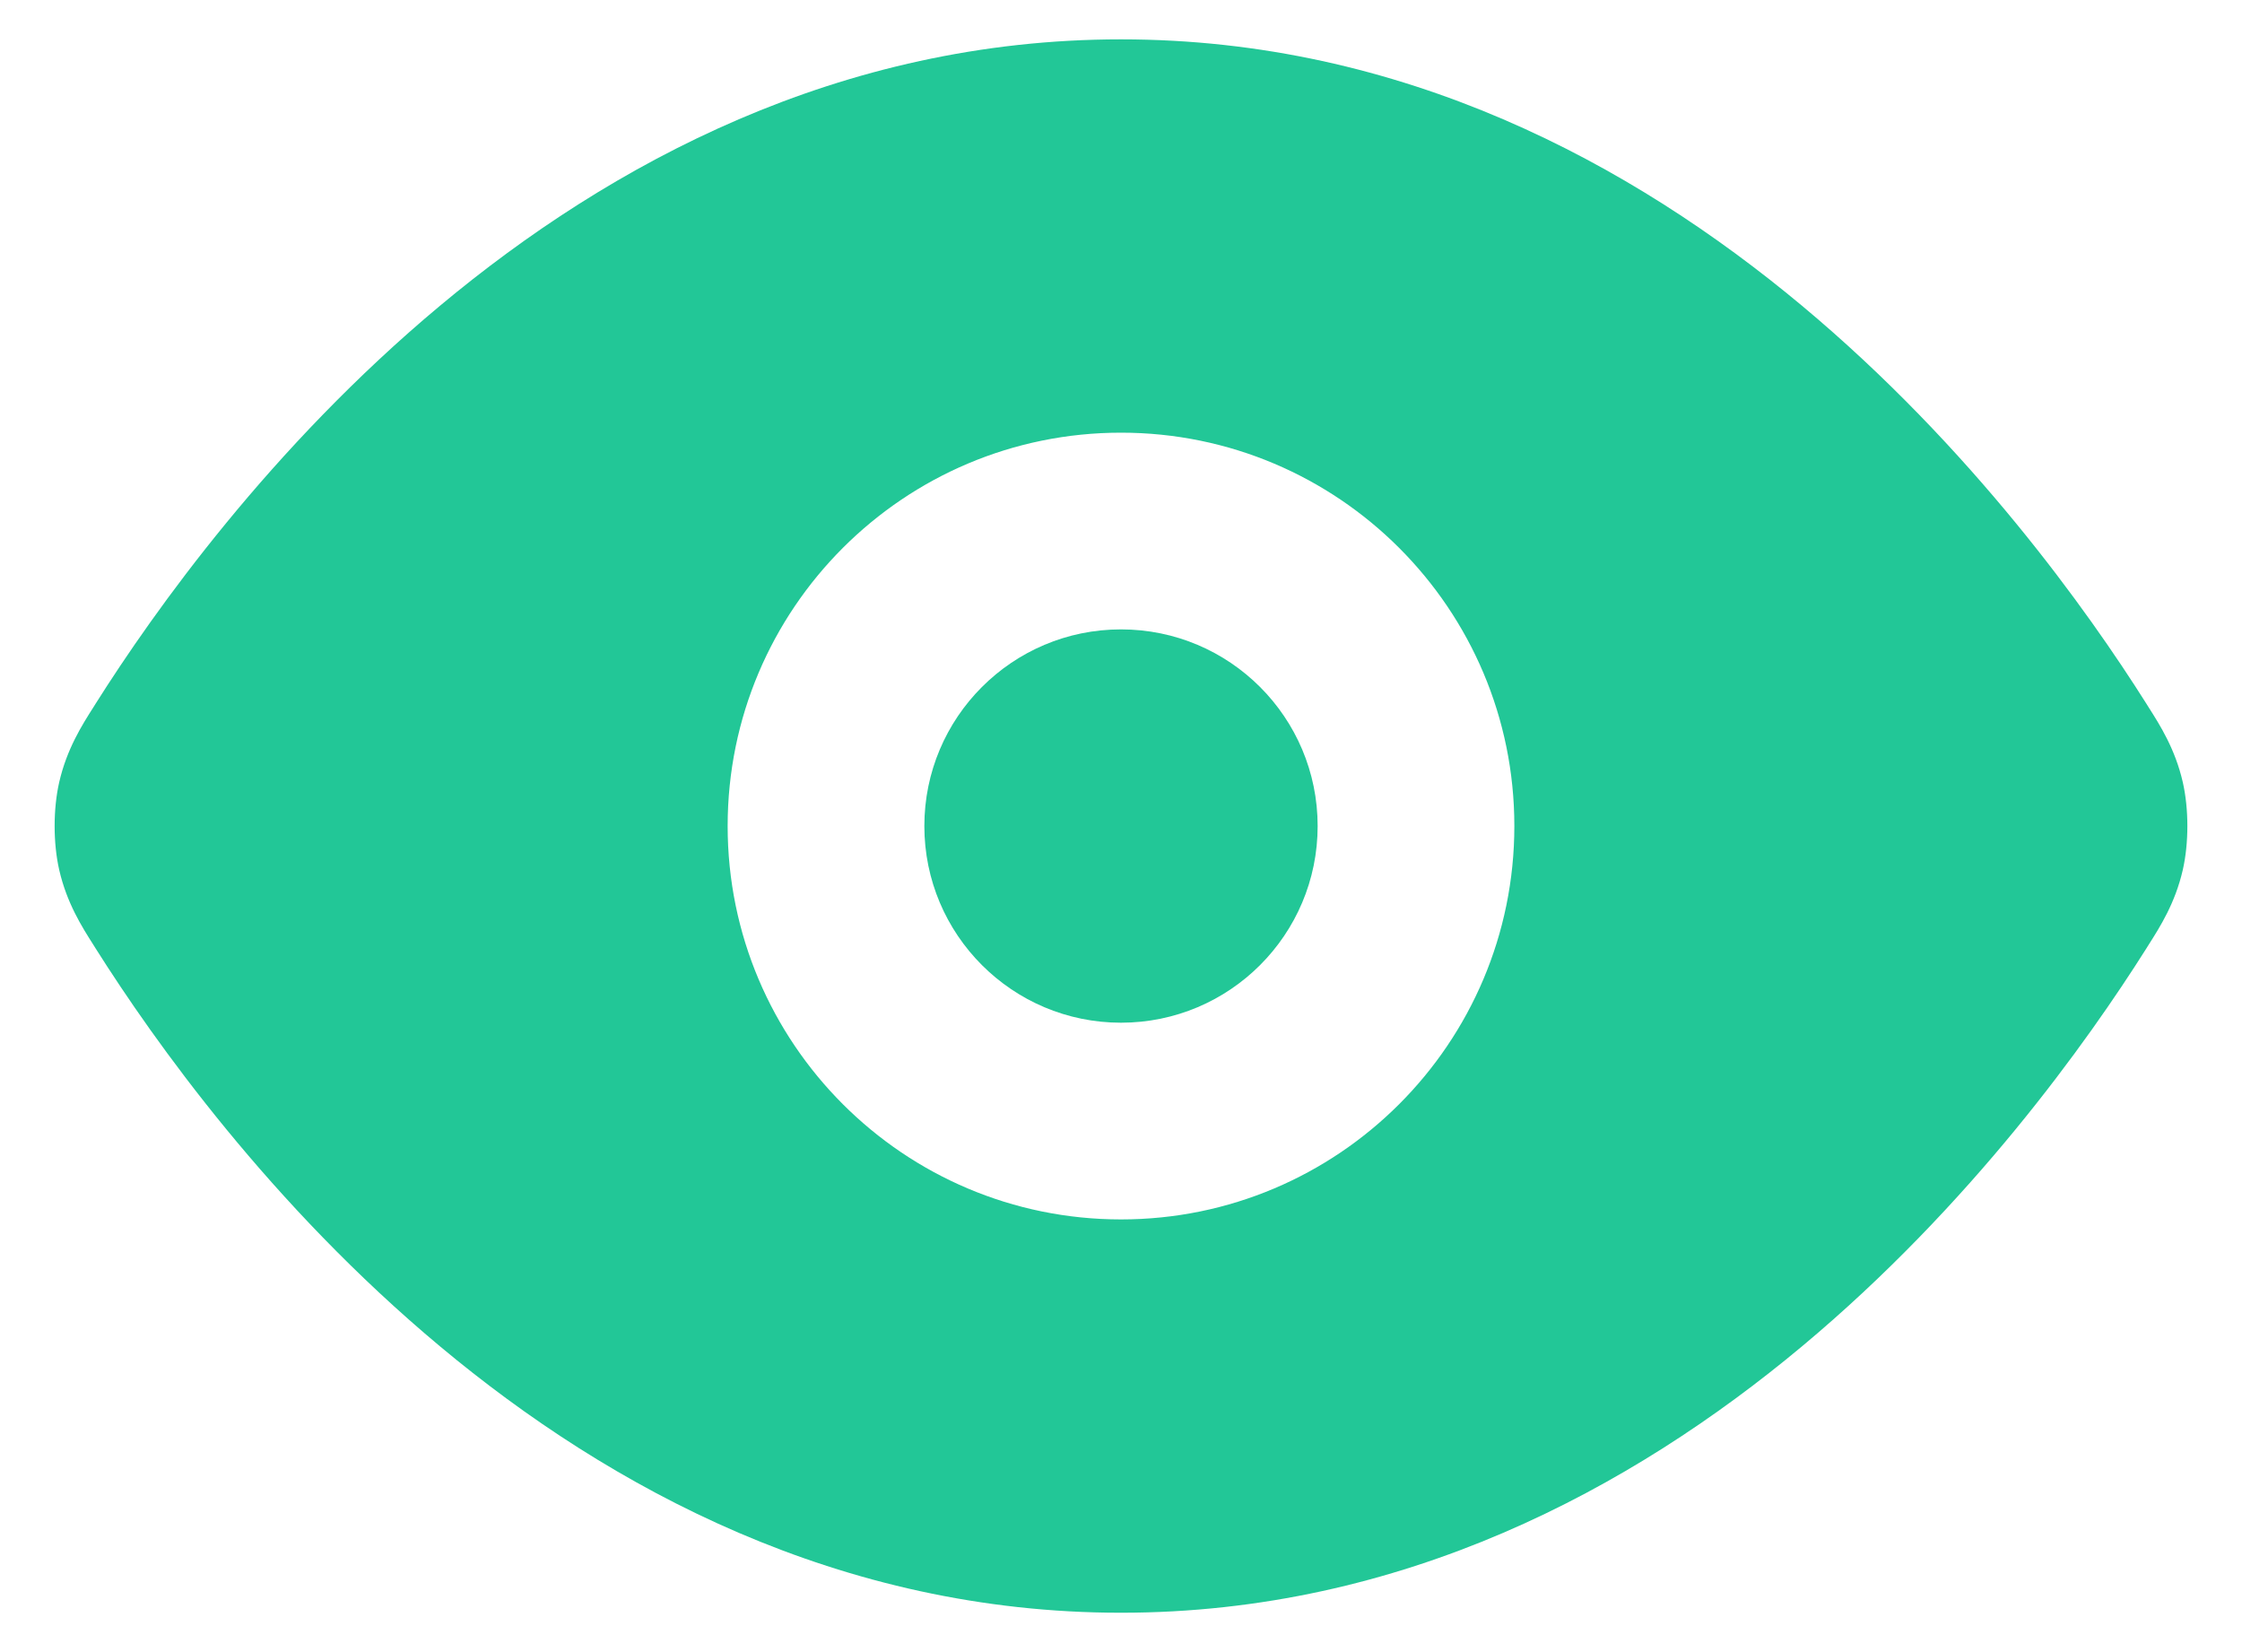
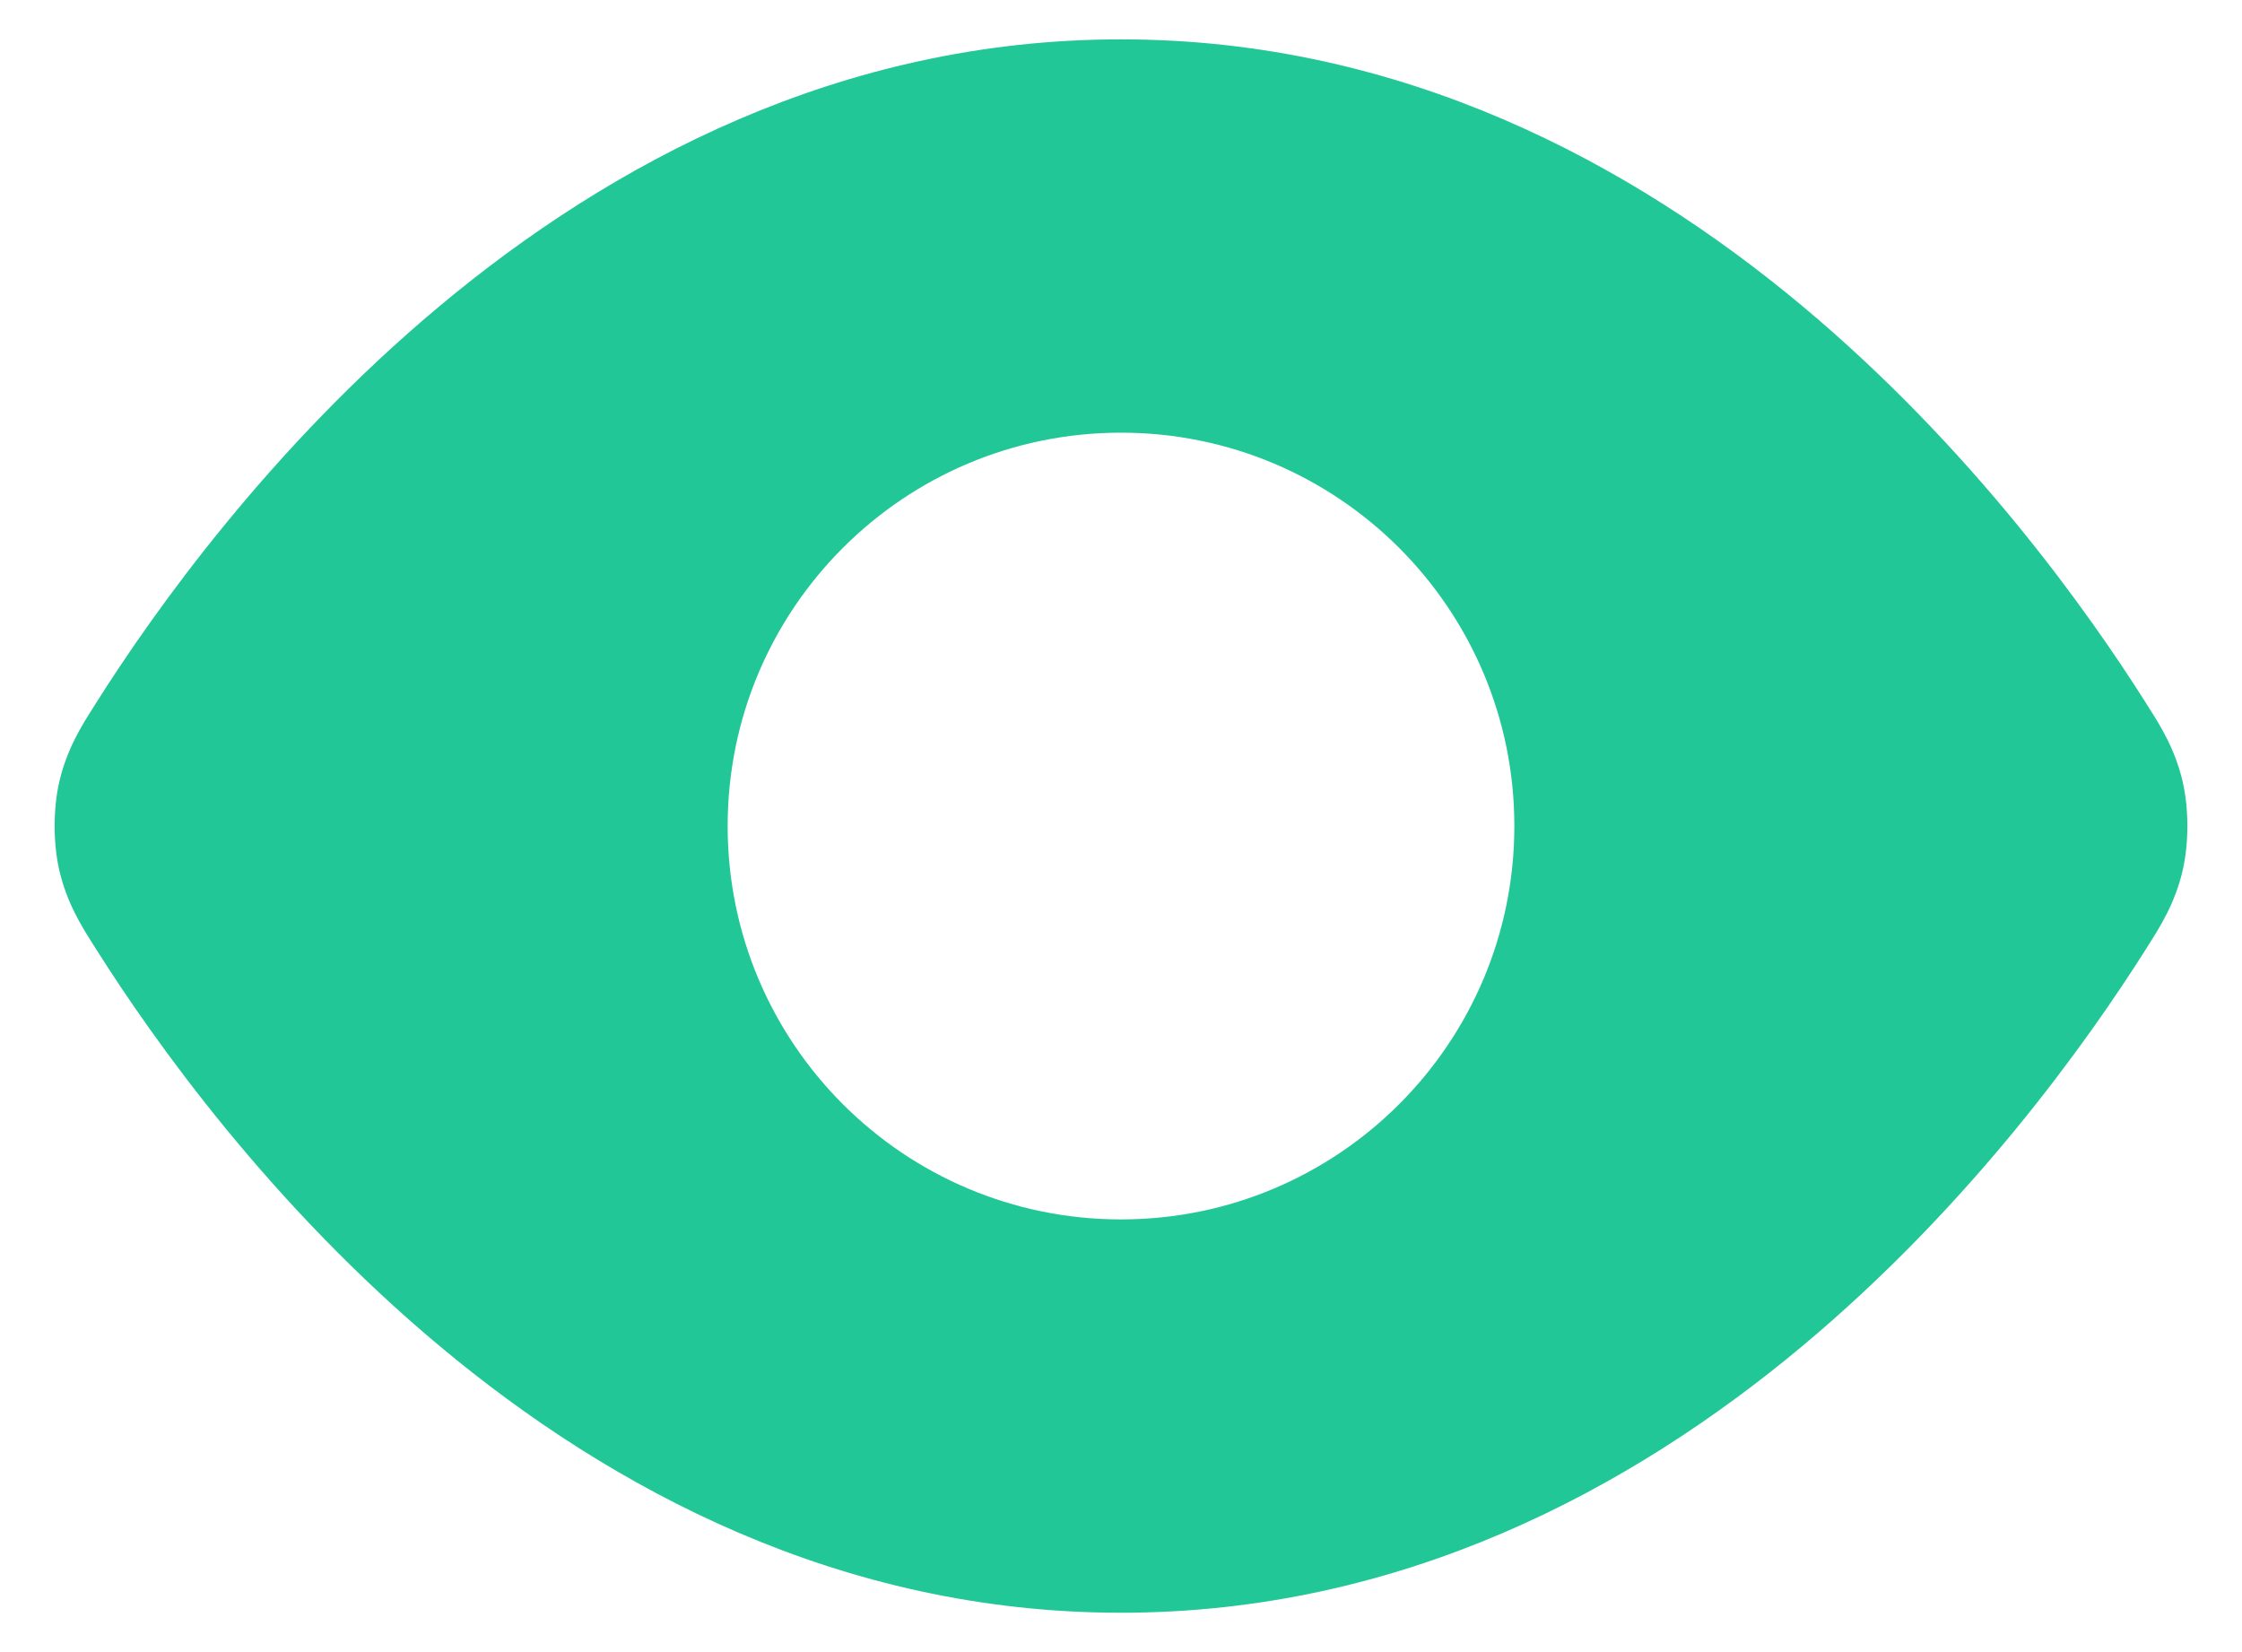
<svg xmlns="http://www.w3.org/2000/svg" width="38" height="28" viewBox="0 0 38 28" fill="none">
-   <path d="M15.667 14C15.667 12.159 17.159 10.667 19 10.667C20.841 10.667 22.333 12.159 22.333 14C22.333 15.841 20.841 17.333 19 17.333C17.159 17.333 15.667 15.841 15.667 14Z" fill="#22C797" />
  <path fill-rule="evenodd" clip-rule="evenodd" d="M19 0.667C14.231 0.667 10.342 2.775 7.461 5.179C4.584 7.58 2.612 10.357 1.624 11.921L1.584 11.985C1.388 12.293 1.133 12.694 1.004 13.255C0.9 13.709 0.9 14.291 1.004 14.745C1.133 15.306 1.388 15.707 1.584 16.015L1.624 16.079C2.612 17.643 4.584 20.42 7.461 22.821C10.342 25.226 14.231 27.333 19 27.333C23.77 27.333 27.658 25.226 30.539 22.821C33.416 20.42 35.388 17.643 36.376 16.079L36.416 16.015C36.612 15.707 36.867 15.306 36.996 14.745C37.1 14.291 37.1 13.709 36.996 13.255C36.867 12.694 36.612 12.293 36.416 11.985L36.376 11.921C35.388 10.357 33.416 7.58 30.539 5.179C27.658 2.775 23.77 0.667 19 0.667ZM19 7.333C15.318 7.333 12.333 10.318 12.333 14C12.333 17.682 15.318 20.667 19 20.667C22.682 20.667 25.667 17.682 25.667 14C25.667 10.318 22.682 7.333 19 7.333Z" fill="#22C797" />
</svg>